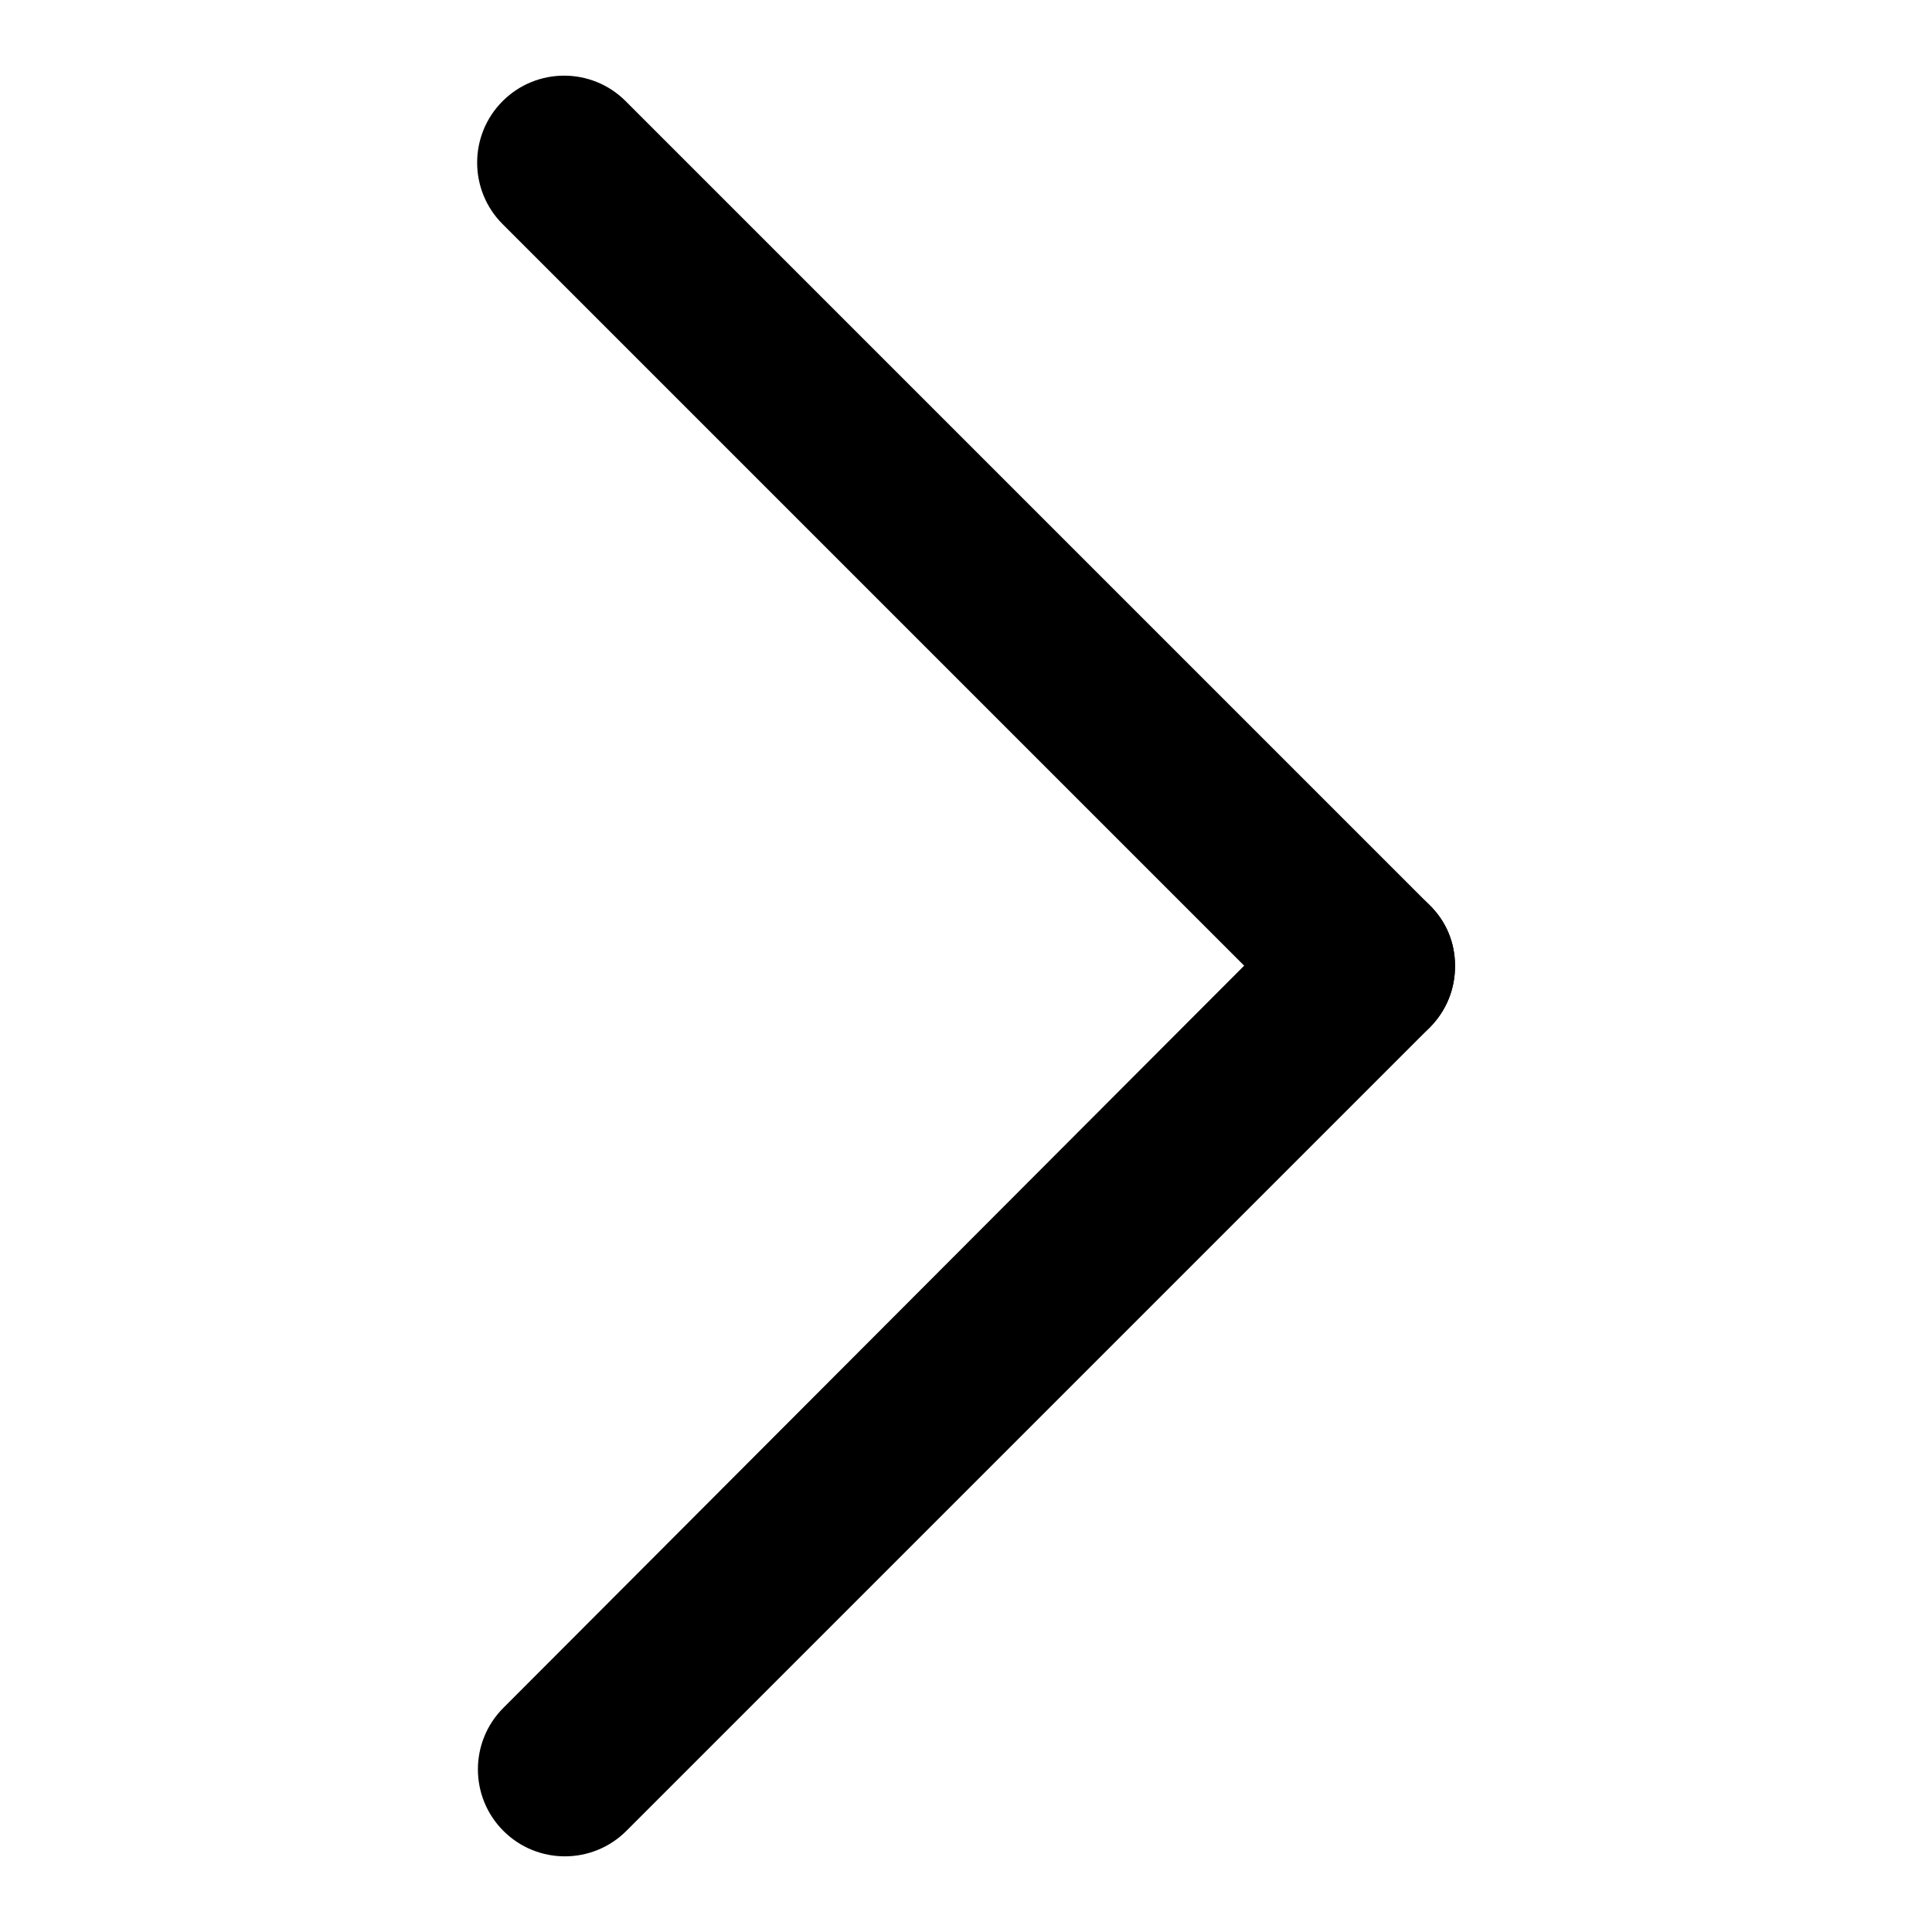
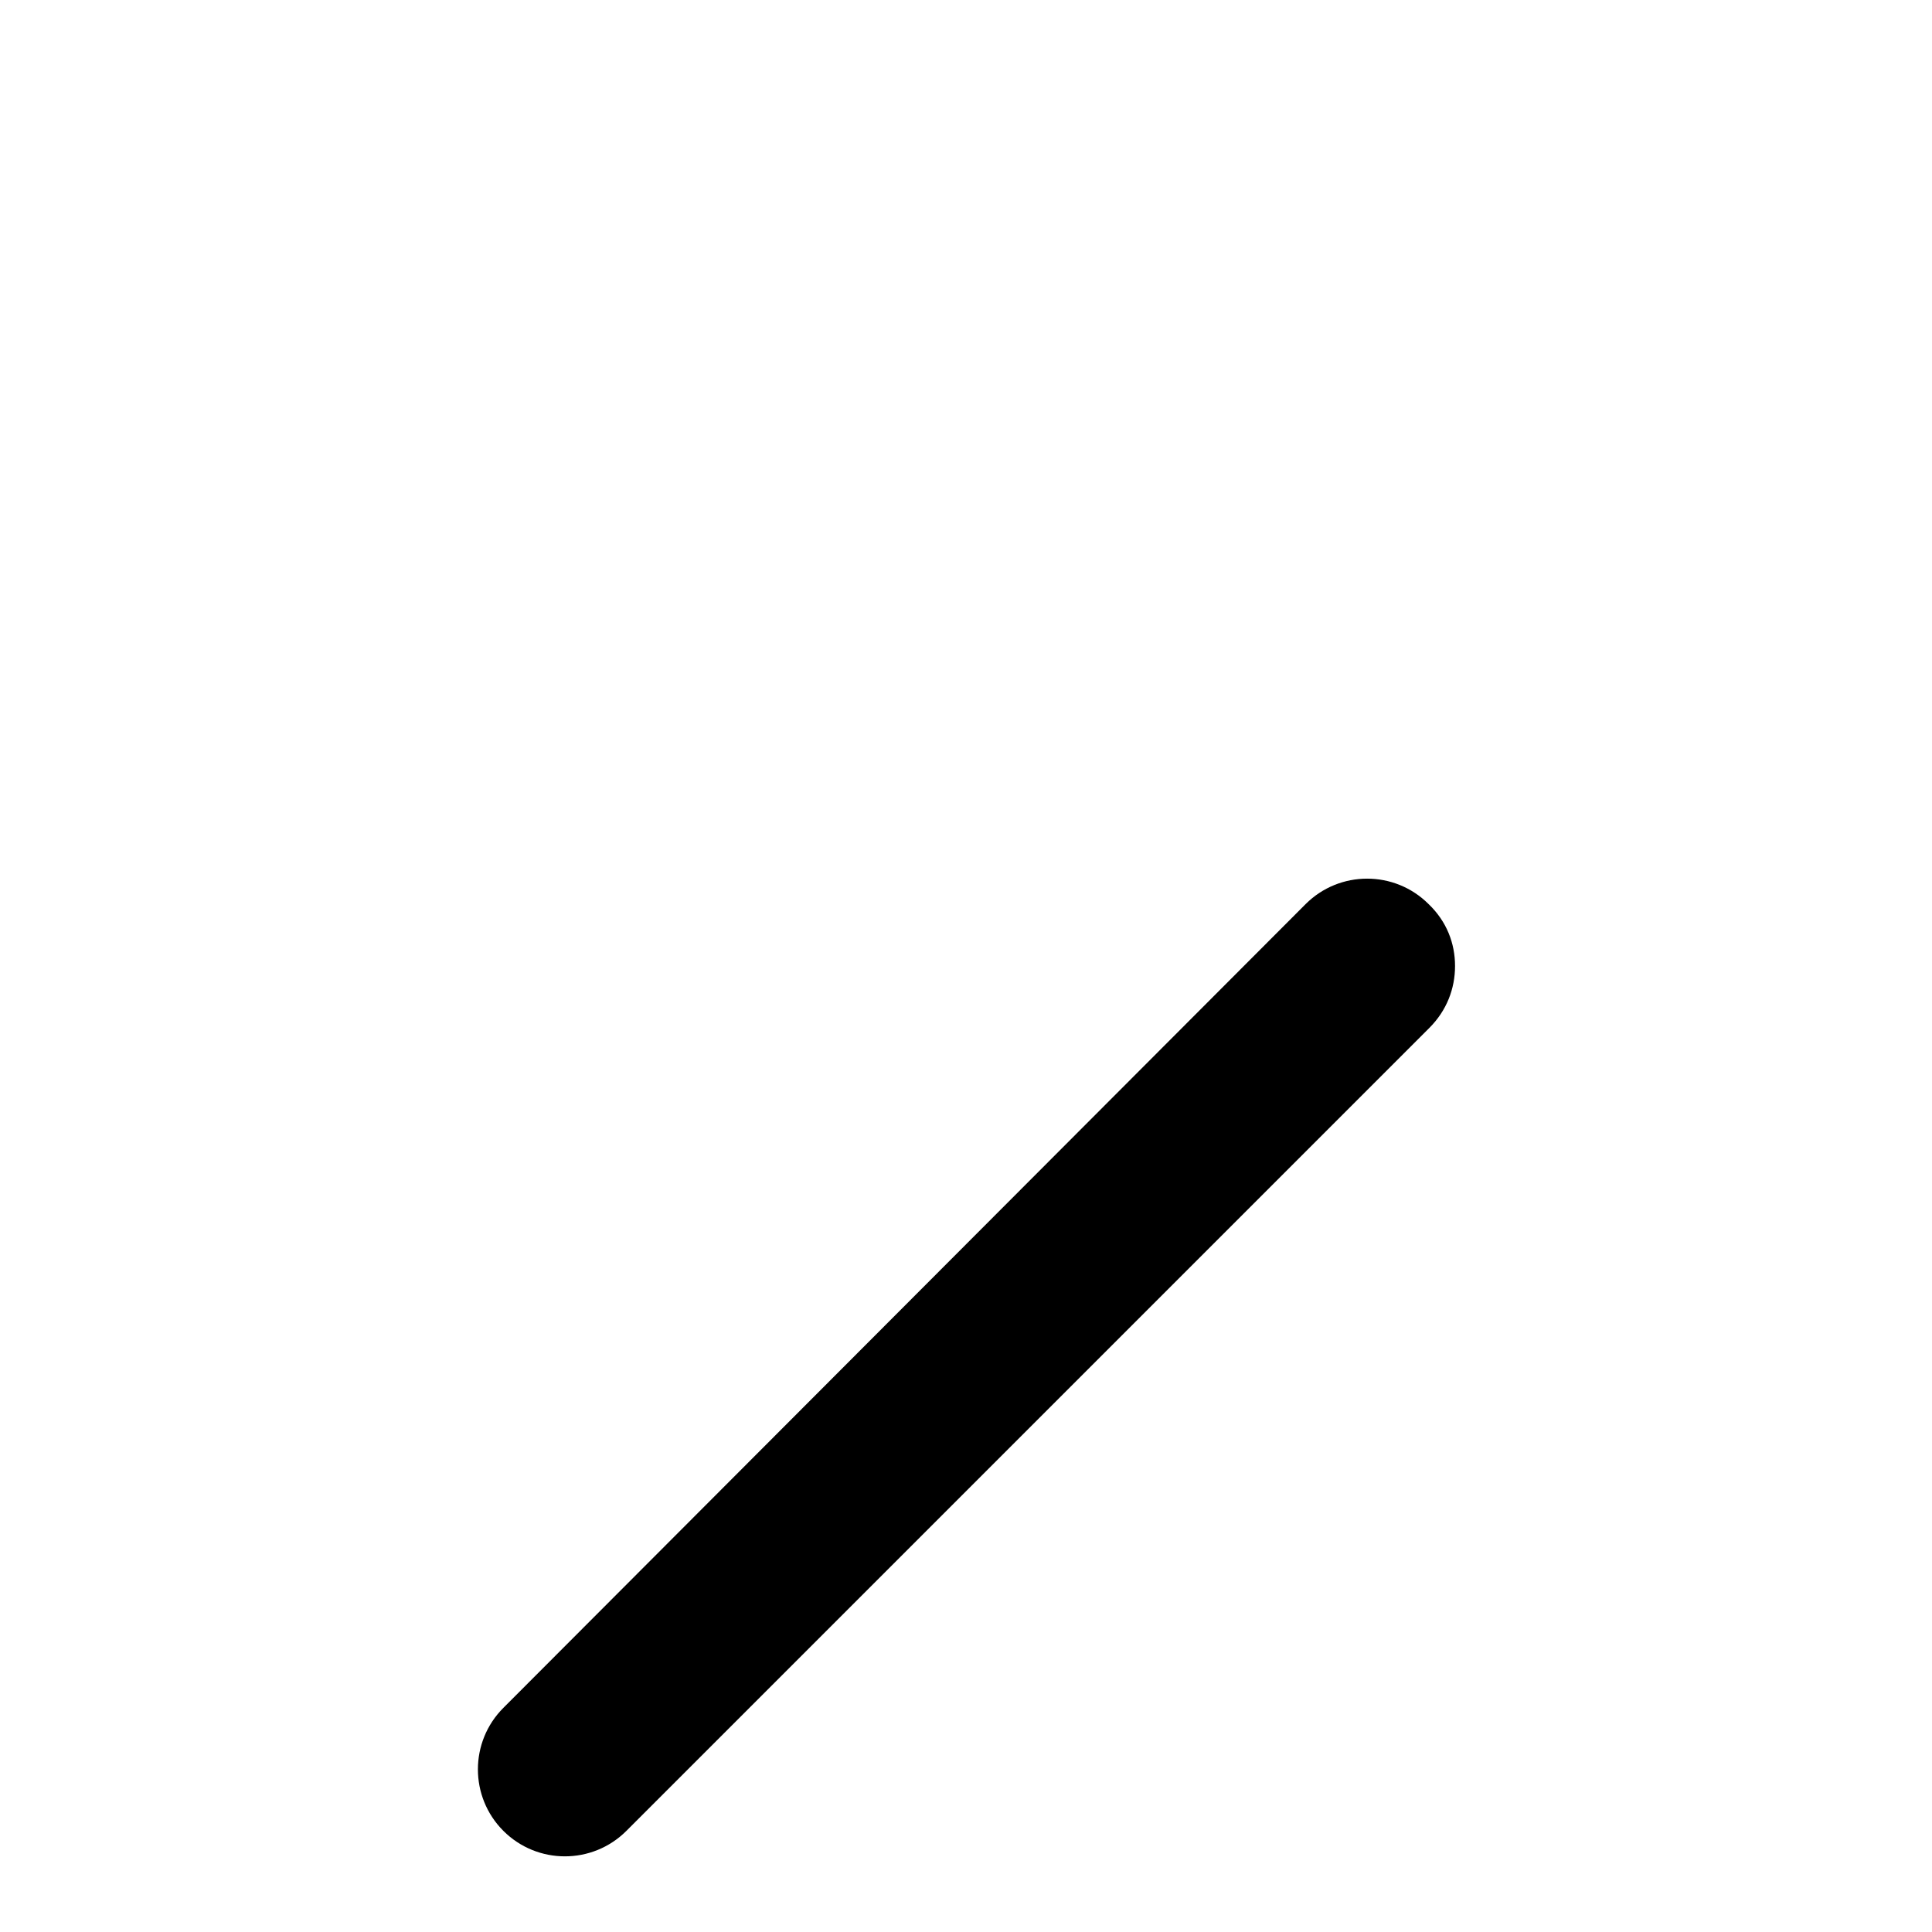
<svg xmlns="http://www.w3.org/2000/svg" version="1.1" x="0px" y="0px" viewBox="0 0 256 256" enable-background="new 0 0 256 256" xml:space="preserve">
  <g>
    <path fill="#000000" d="M192.8,128c0,3-1.1,5.9-3.4,8.2L83,242.6c-4.5,4.5-11.8,4.5-16.3,0c-4.5-4.5-4.5-11.8,0-16.3L173,119.8 c4.5-4.5,11.8-4.5,16.3,0C191.7,122.1,192.8,125,192.8,128z" />
-     <path fill="#000000" d="M192.8,128c0,3-1.1,5.9-3.4,8.2c-4.5,4.5-11.8,4.5-16.3,0L66.6,29.7c-4.5-4.5-4.5-11.8,0-16.3 s11.8-4.5,16.3,0l106.4,106.4C191.7,122.1,192.8,125,192.8,128z" />
  </g>
</svg>